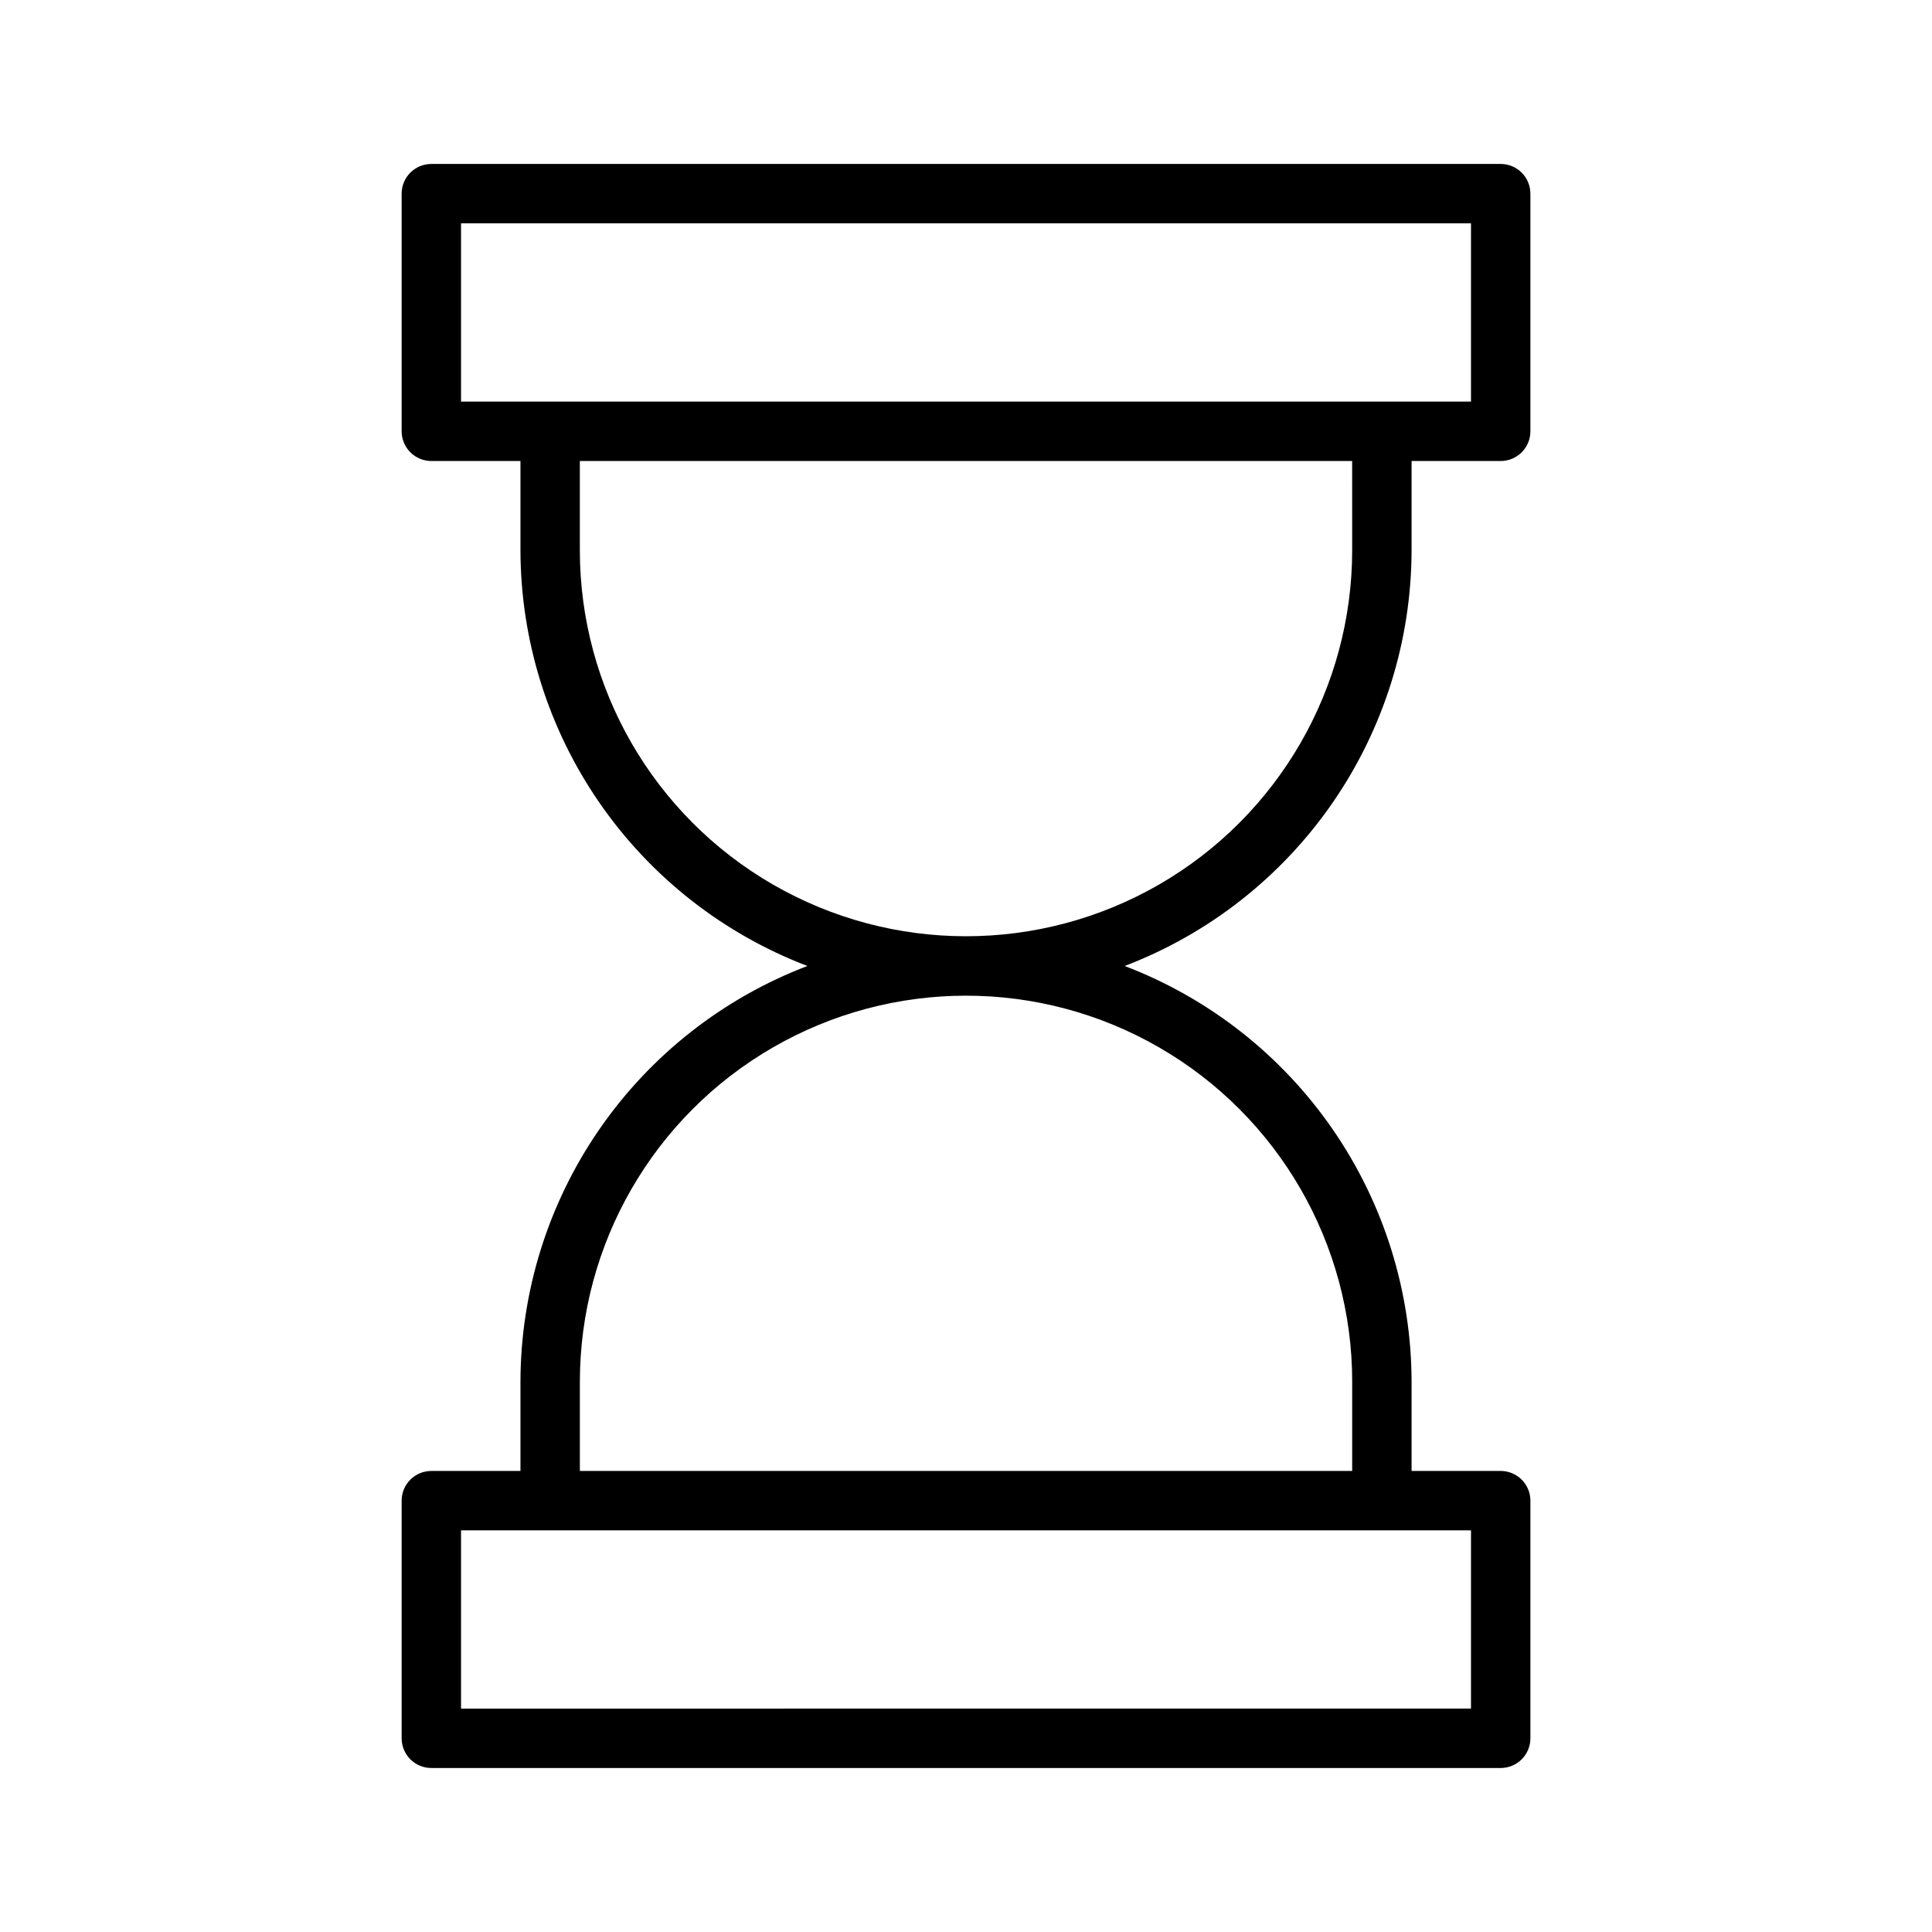
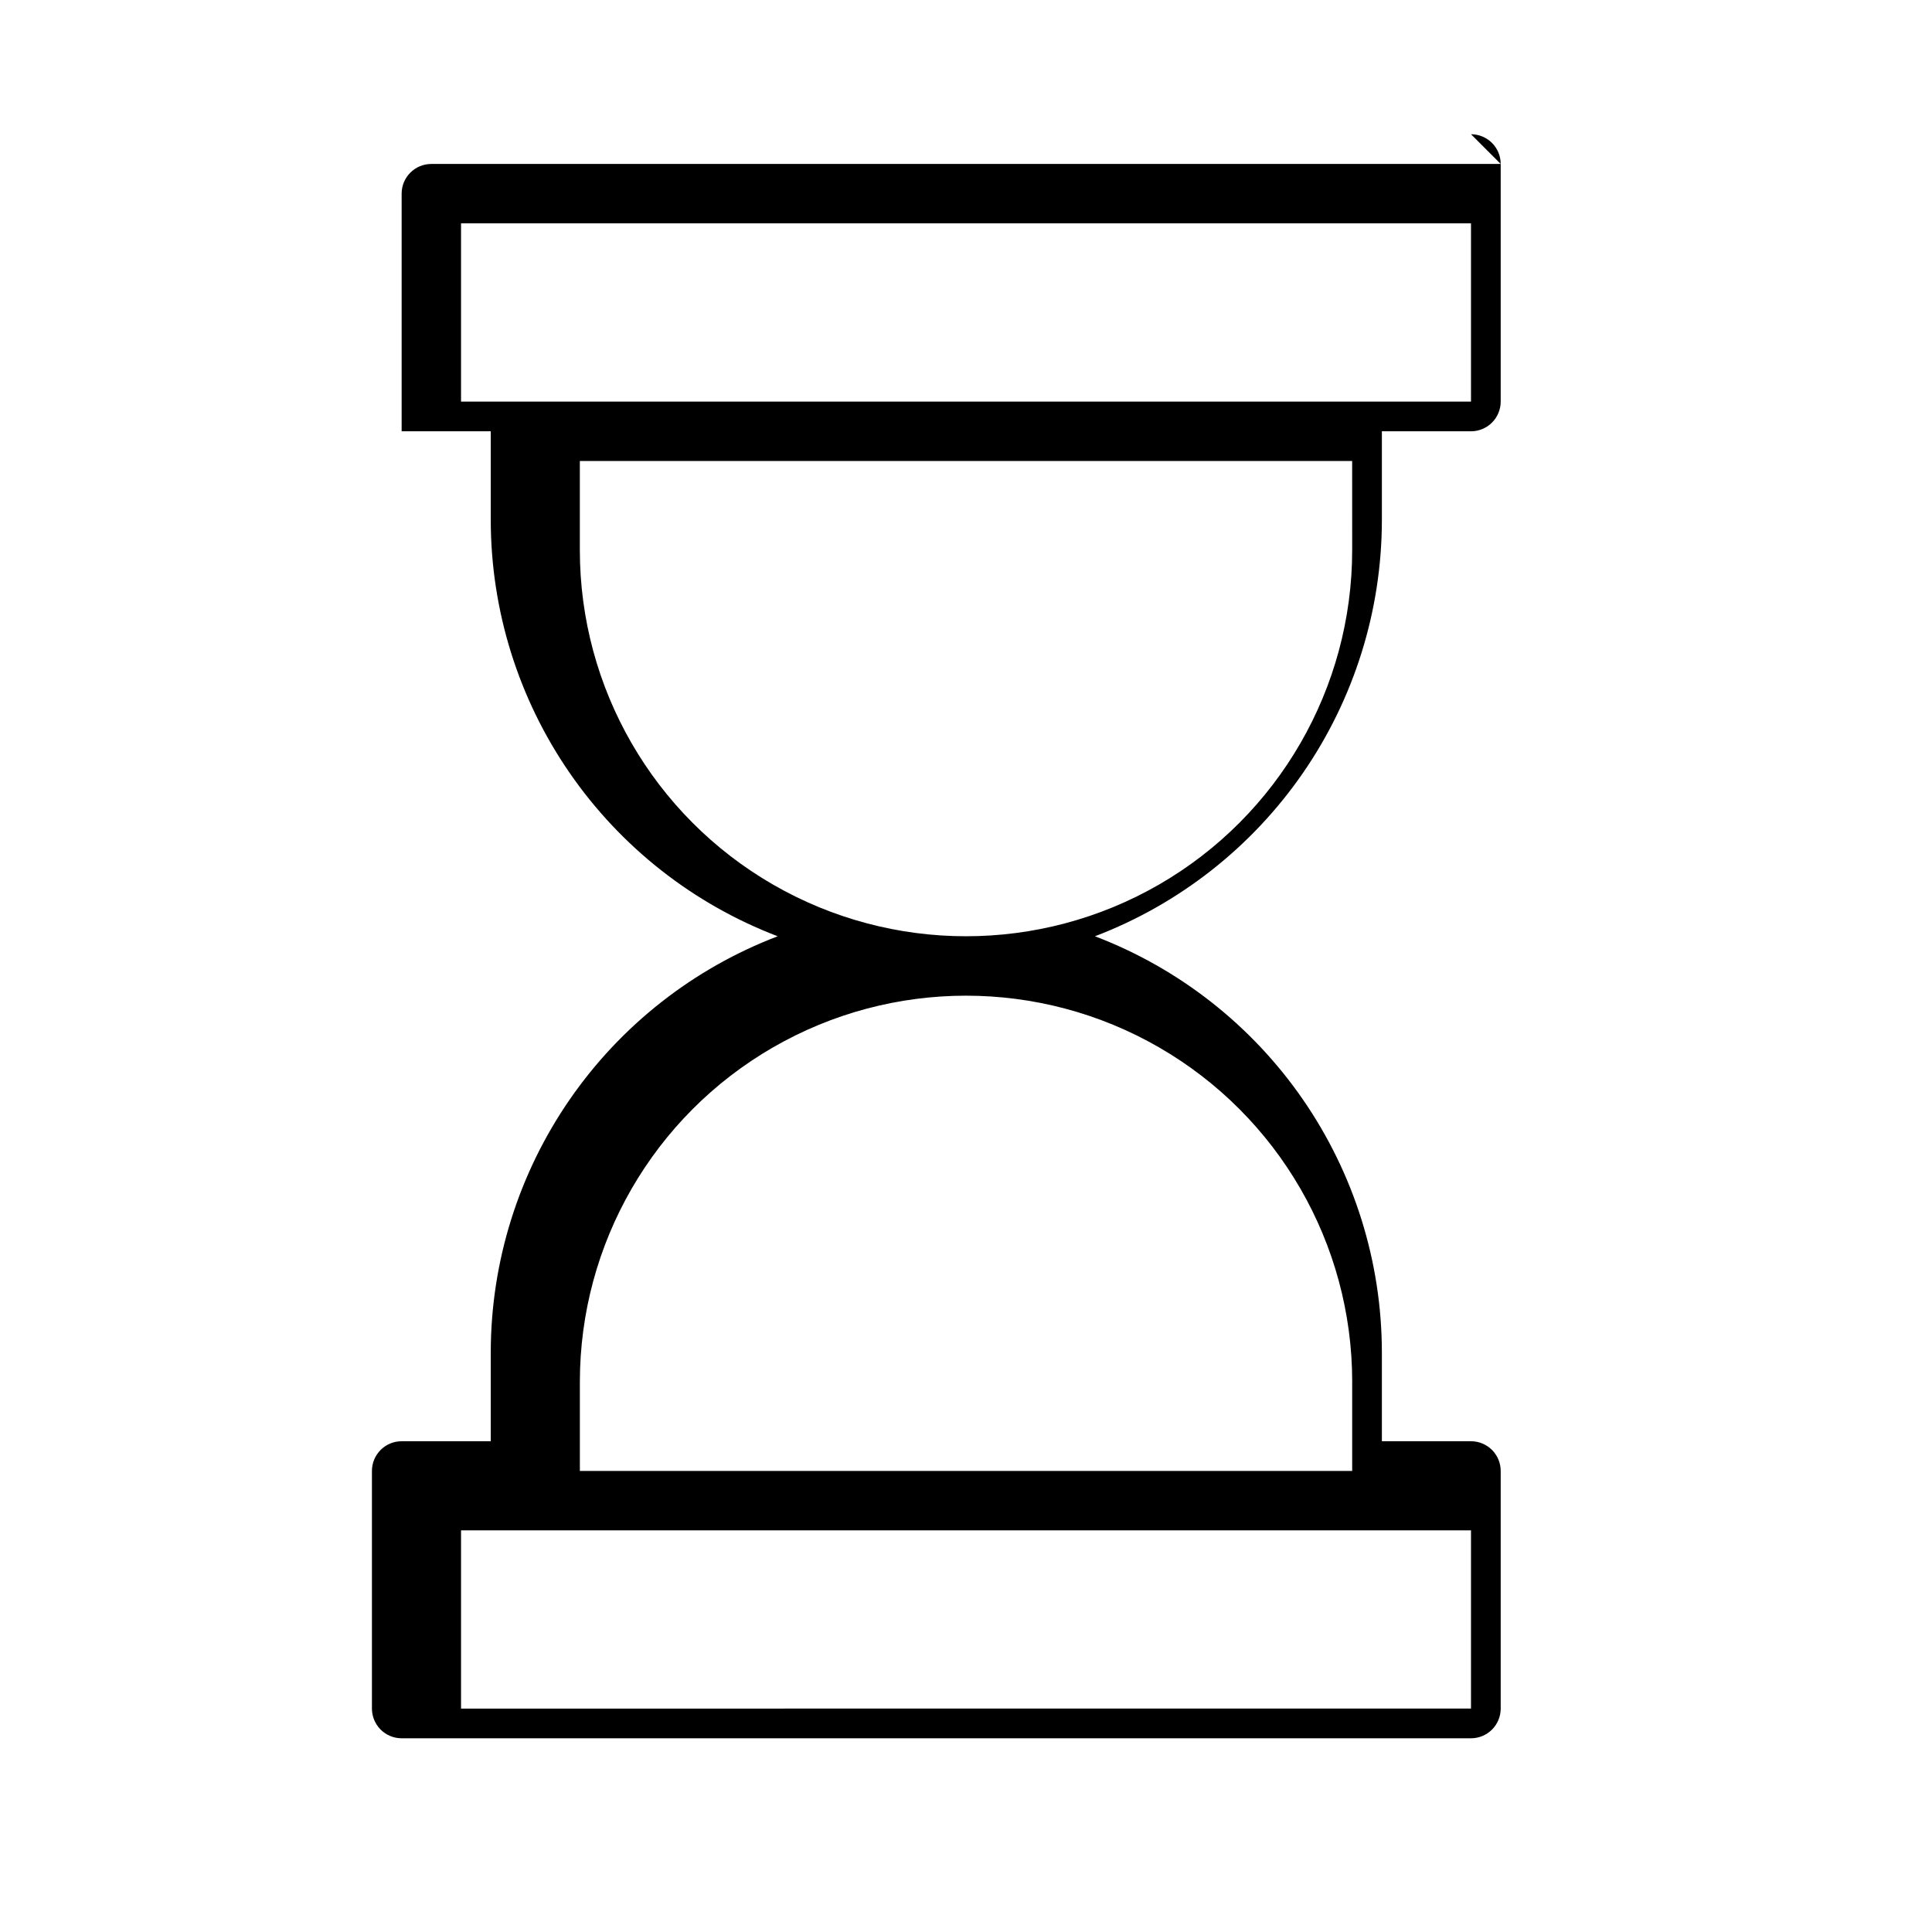
<svg xmlns="http://www.w3.org/2000/svg" fill="#000000" width="800px" height="800px" version="1.1" viewBox="144 144 512 512">
-   <path d="m541.7 187.45h-283.39c-4.348 0-7.871 3.523-7.871 7.871v62.977c0 2.09 0.828 4.09 2.305 5.566 1.477 1.477 3.481 2.309 5.566 2.309h23.617v23.613c0.039 23.906 7.328 47.238 20.906 66.914 13.578 19.68 32.801 34.773 55.137 43.297-22.336 8.52-41.559 23.617-55.137 43.293s-20.867 43.008-20.906 66.914v23.617h-23.617c-4.348 0-7.871 3.523-7.871 7.871v62.977c0 2.086 0.828 4.09 2.305 5.566 1.477 1.477 3.481 2.305 5.566 2.305h283.39c2.086 0 4.09-0.828 5.566-2.305 1.477-1.477 2.305-3.481 2.305-5.566v-62.977c0-2.09-0.828-4.09-2.305-5.566-1.477-1.477-3.481-2.305-5.566-2.305h-23.617v-23.617c-0.039-23.906-7.328-47.234-20.902-66.914-13.574-19.676-32.797-34.77-55.133-43.293 22.336-8.523 41.559-23.621 55.133-43.297s20.863-43.008 20.902-66.914v-23.613h23.617c2.086 0 4.09-0.832 5.566-2.309 1.477-1.477 2.305-3.477 2.305-5.566v-62.977c0-2.086-0.828-4.09-2.305-5.566-1.477-1.473-3.481-2.305-5.566-2.305zm-7.871 362.11v47.23l-267.65 0.004v-47.23zm-31.488-39.359v23.617h-204.67v-23.617c0-36.562 19.504-70.344 51.168-88.625 31.66-18.281 70.672-18.281 102.34 0 31.66 18.281 51.168 52.062 51.168 88.625zm0-220.42c0 36.562-19.508 70.348-51.168 88.629-31.664 18.277-70.676 18.277-102.34 0-31.664-18.281-51.168-52.066-51.168-88.629v-23.613h204.67zm31.488-39.359h-267.65v-47.23h267.65z" />
+   <path d="m541.7 187.45h-283.39c-4.348 0-7.871 3.523-7.871 7.871v62.977h23.617v23.613c0.039 23.906 7.328 47.238 20.906 66.914 13.578 19.68 32.801 34.773 55.137 43.297-22.336 8.52-41.559 23.617-55.137 43.293s-20.867 43.008-20.906 66.914v23.617h-23.617c-4.348 0-7.871 3.523-7.871 7.871v62.977c0 2.086 0.828 4.09 2.305 5.566 1.477 1.477 3.481 2.305 5.566 2.305h283.39c2.086 0 4.09-0.828 5.566-2.305 1.477-1.477 2.305-3.481 2.305-5.566v-62.977c0-2.09-0.828-4.09-2.305-5.566-1.477-1.477-3.481-2.305-5.566-2.305h-23.617v-23.617c-0.039-23.906-7.328-47.234-20.902-66.914-13.574-19.676-32.797-34.77-55.133-43.293 22.336-8.523 41.559-23.621 55.133-43.297s20.863-43.008 20.902-66.914v-23.613h23.617c2.086 0 4.09-0.832 5.566-2.309 1.477-1.477 2.305-3.477 2.305-5.566v-62.977c0-2.086-0.828-4.09-2.305-5.566-1.477-1.473-3.481-2.305-5.566-2.305zm-7.871 362.11v47.23l-267.65 0.004v-47.23zm-31.488-39.359v23.617h-204.67v-23.617c0-36.562 19.504-70.344 51.168-88.625 31.66-18.281 70.672-18.281 102.34 0 31.66 18.281 51.168 52.062 51.168 88.625zm0-220.42c0 36.562-19.508 70.348-51.168 88.629-31.664 18.277-70.676 18.277-102.34 0-31.664-18.281-51.168-52.066-51.168-88.629v-23.613h204.67zm31.488-39.359h-267.65v-47.23h267.65z" />
</svg>